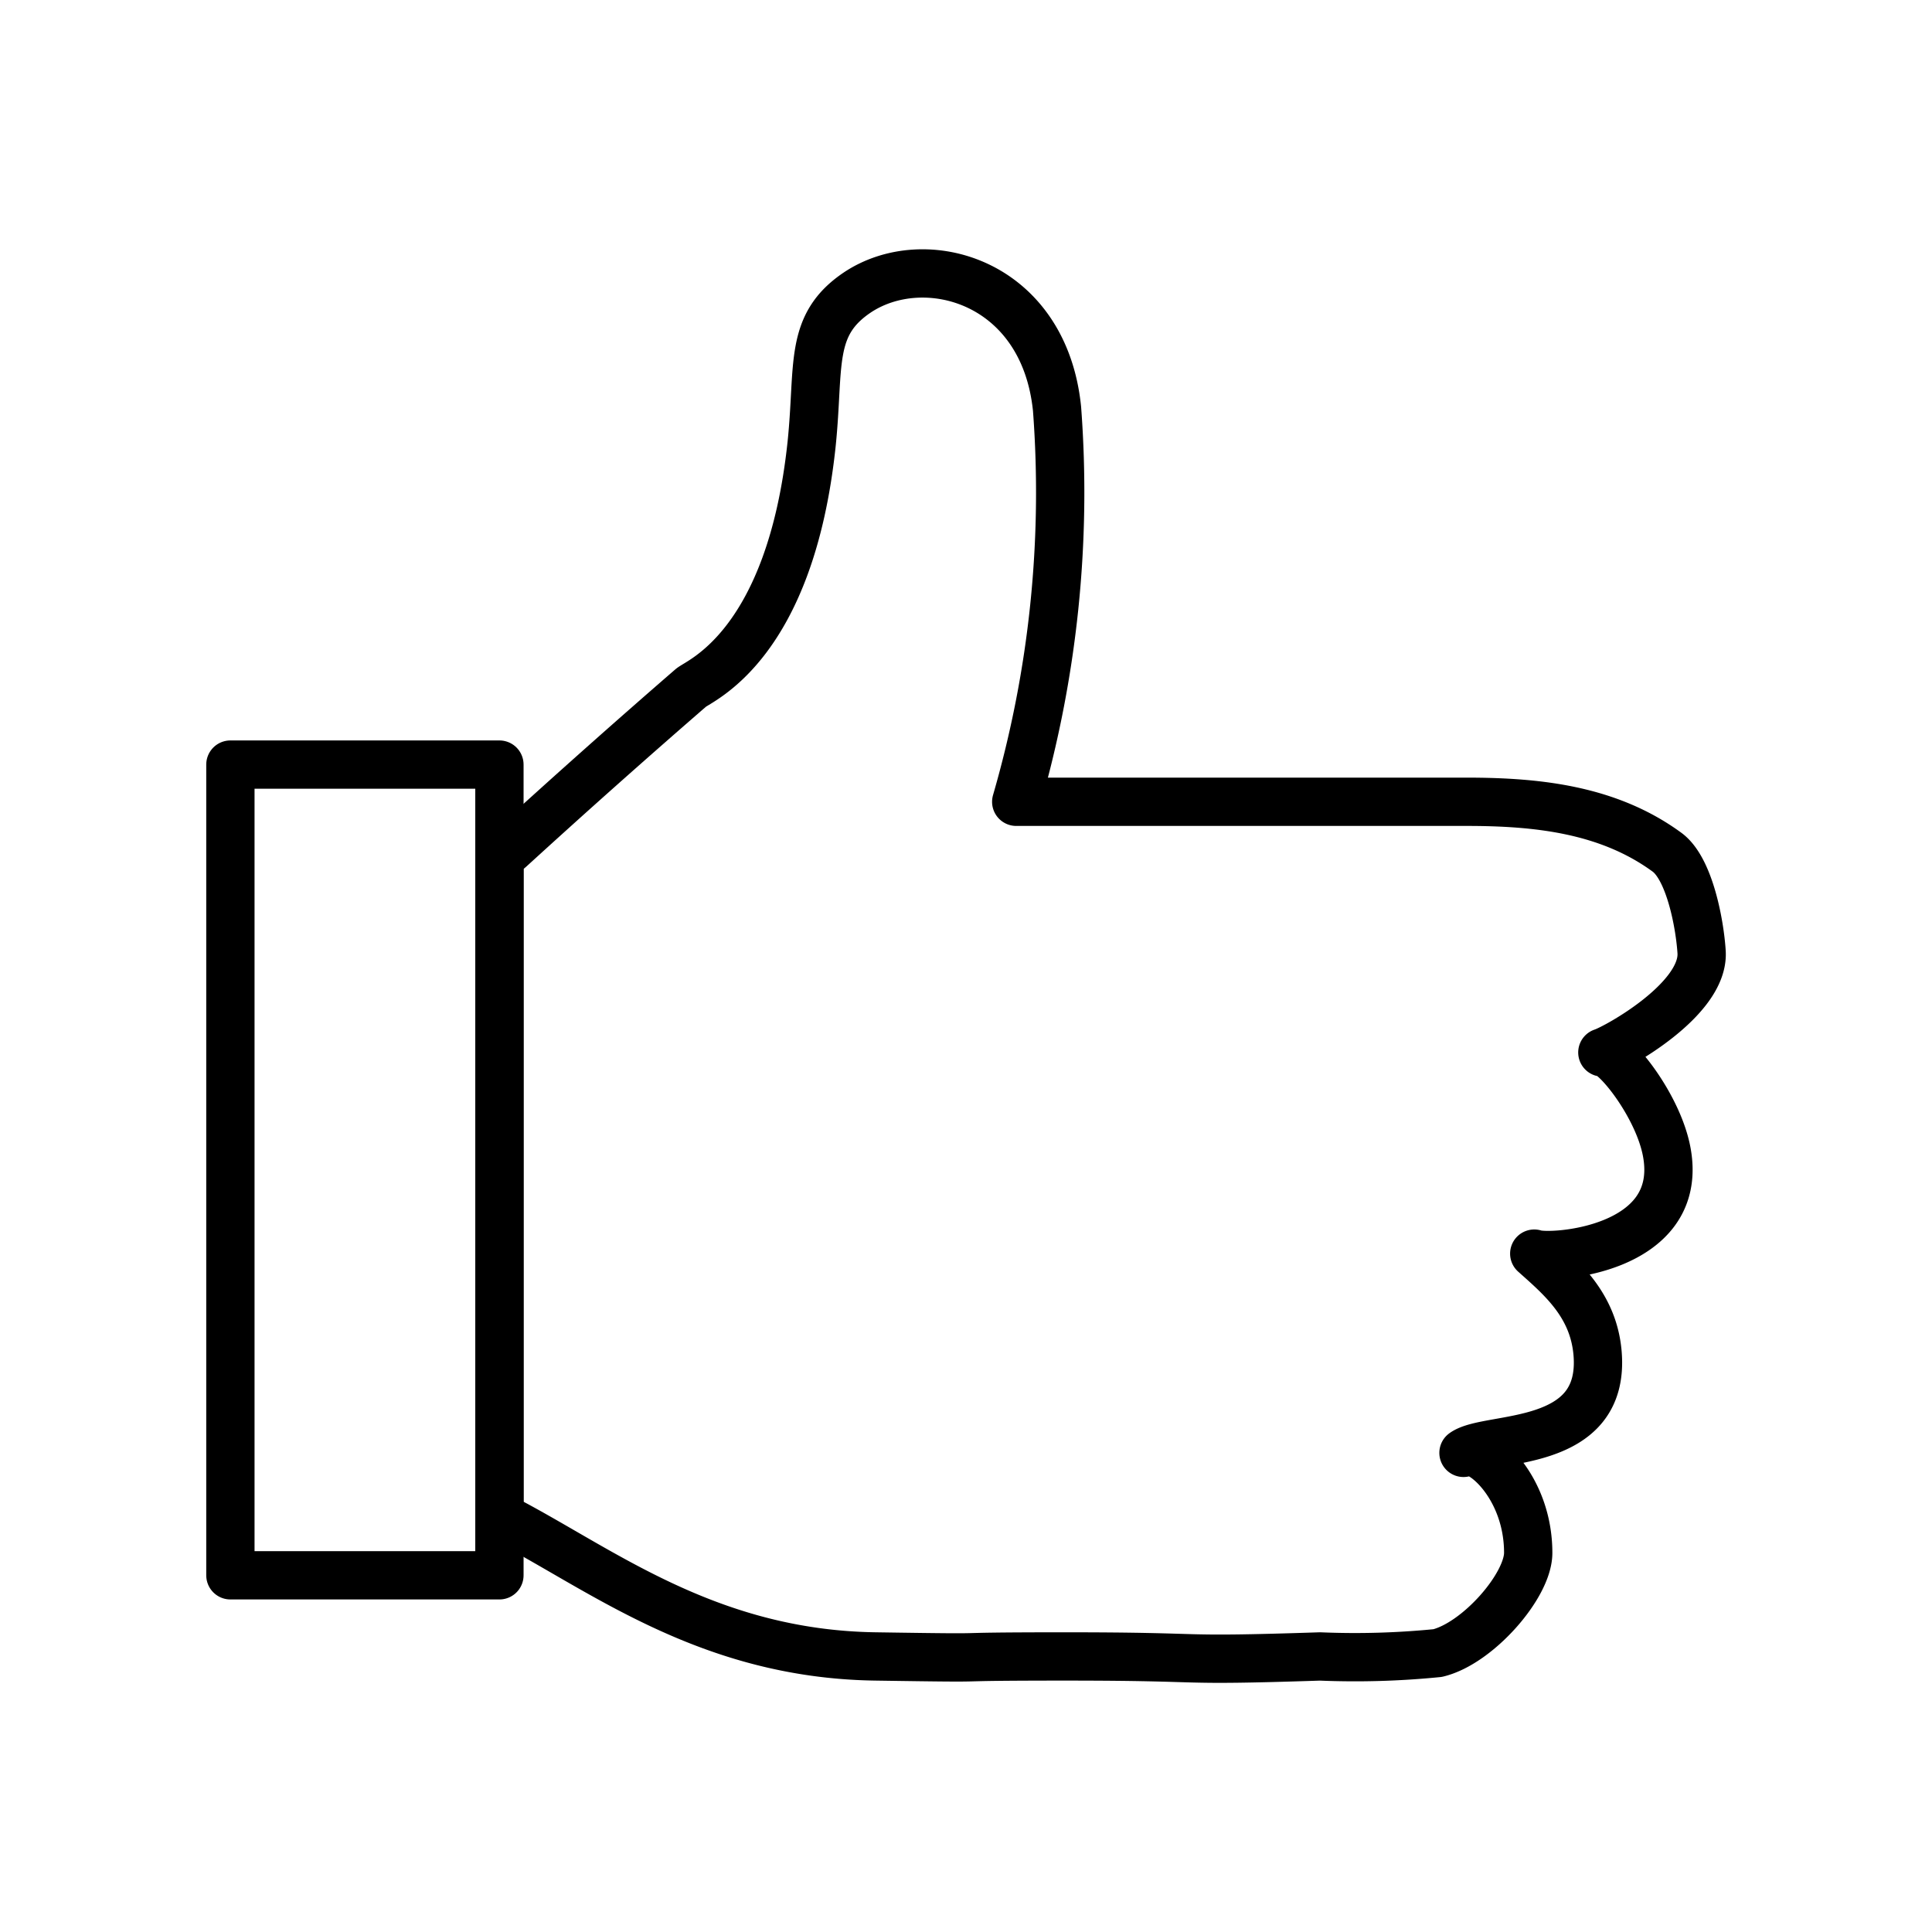
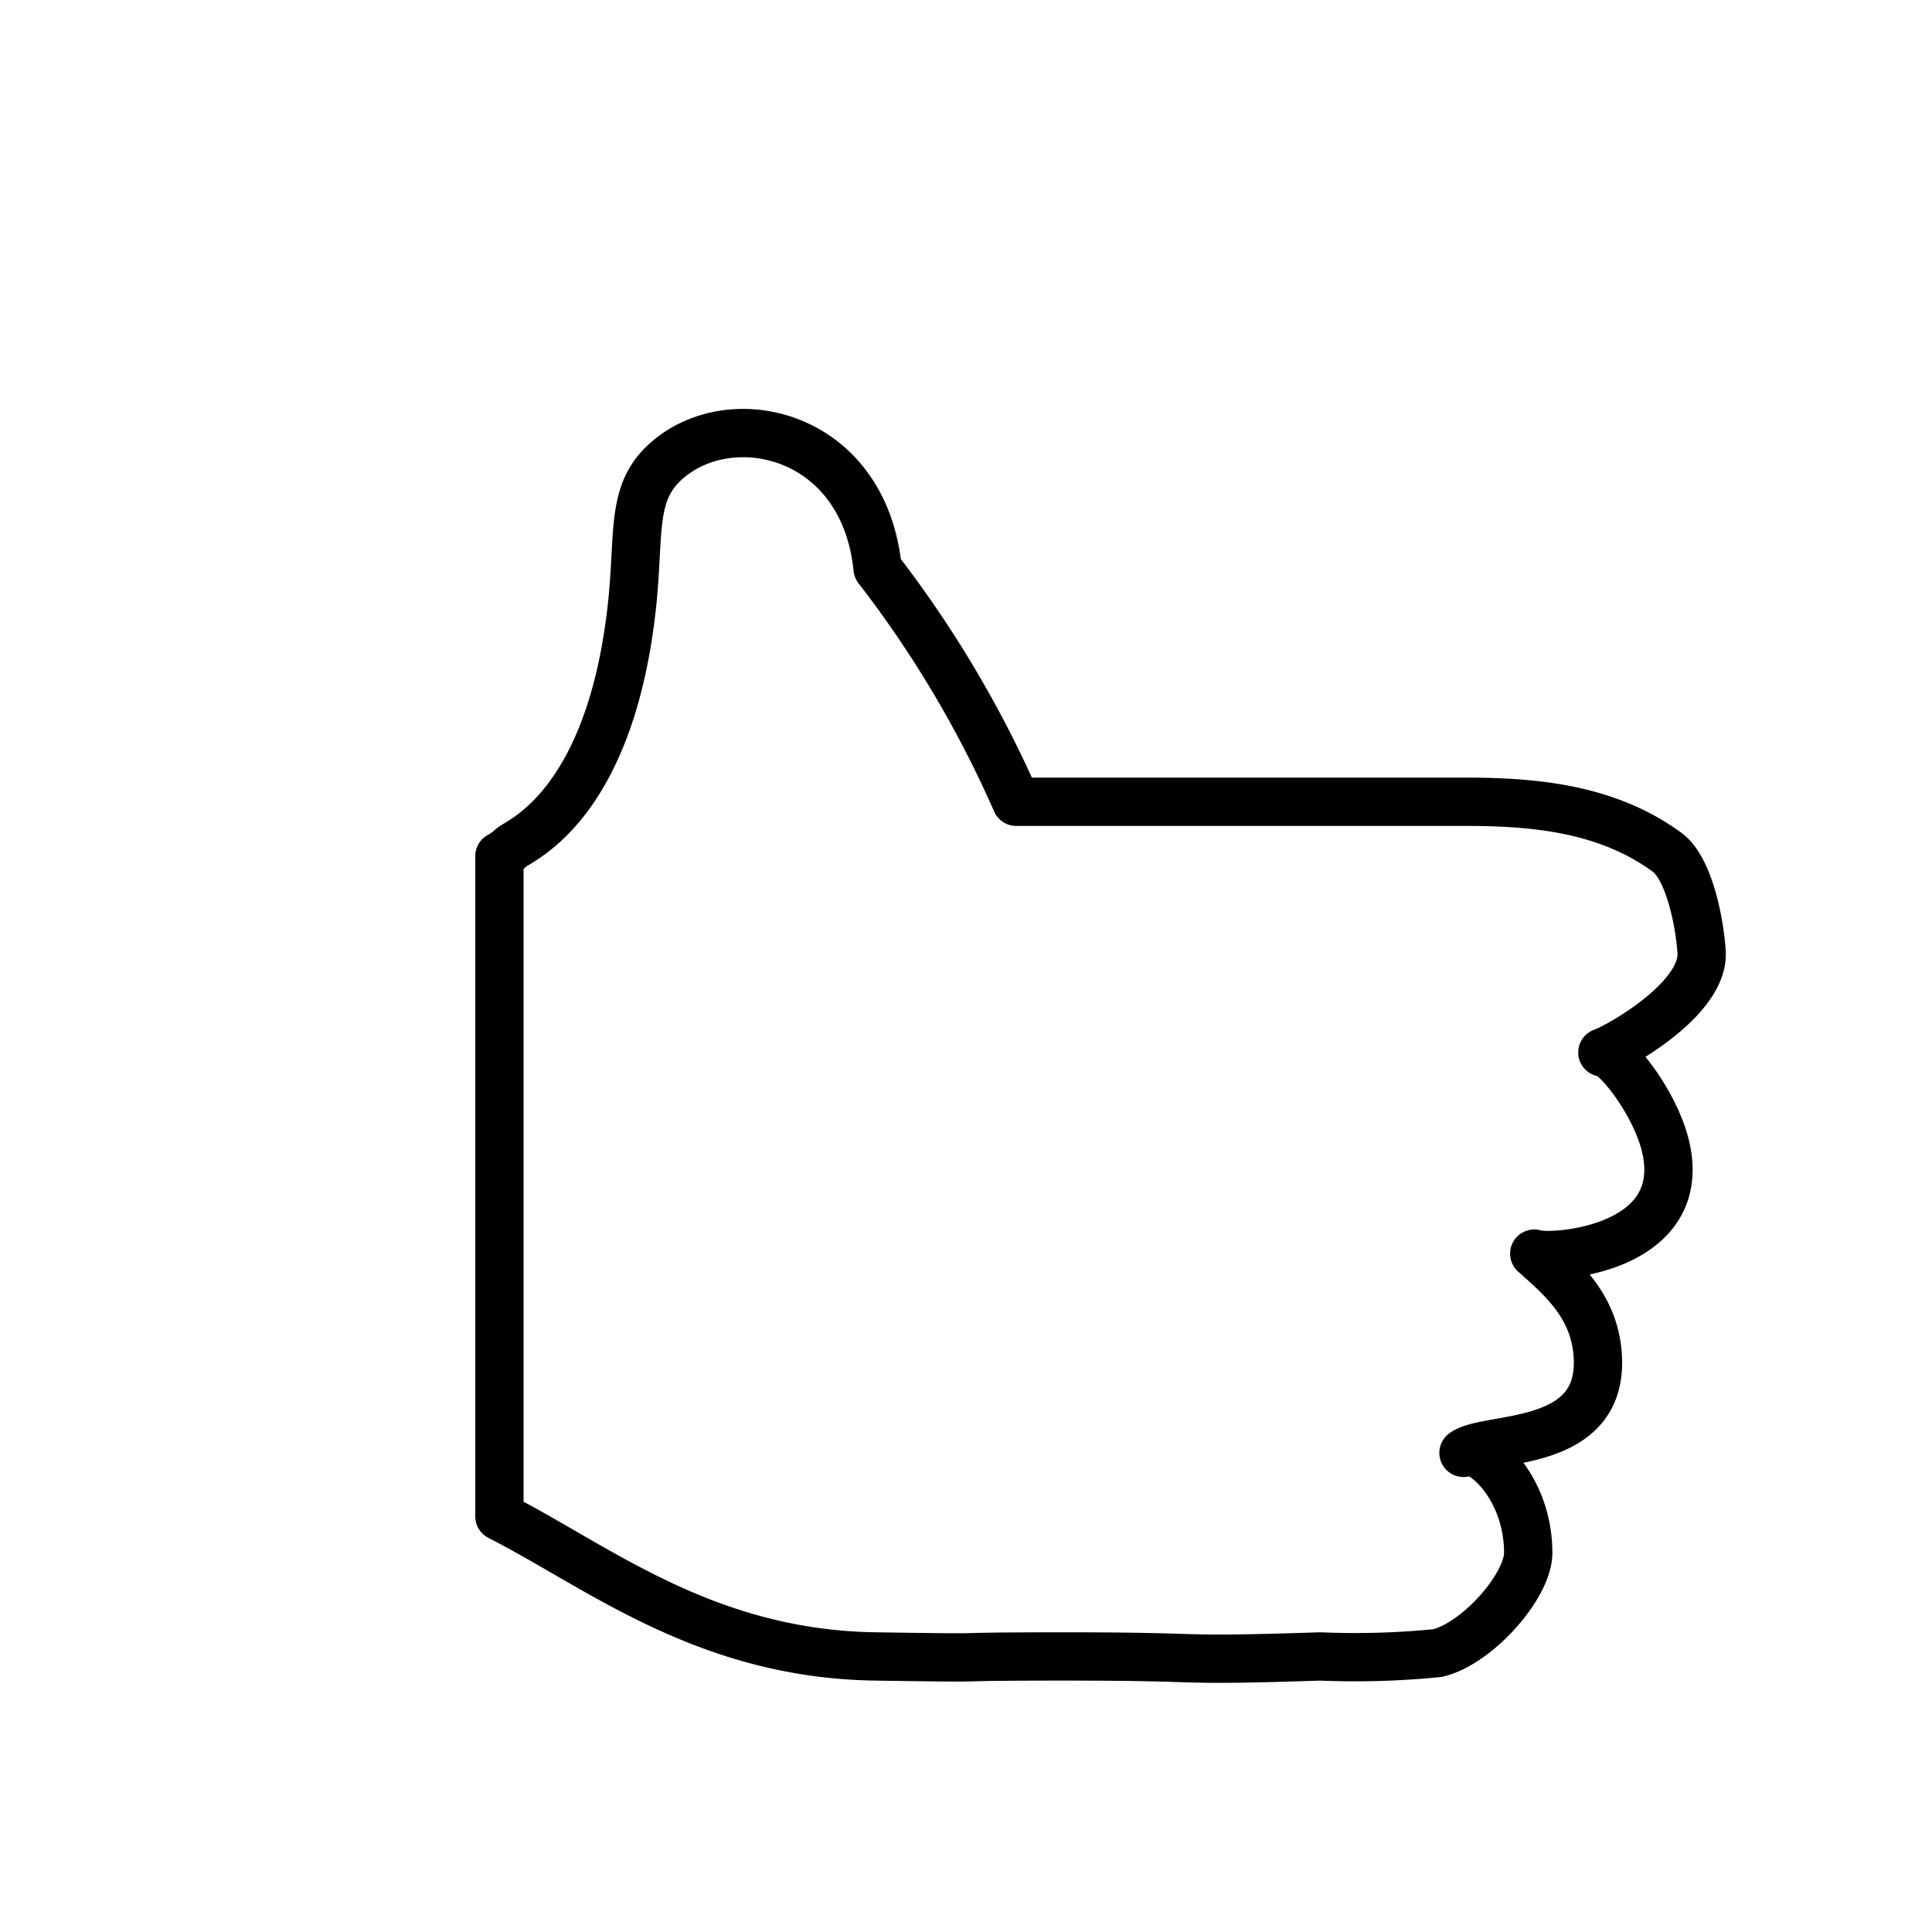
<svg xmlns="http://www.w3.org/2000/svg" id="Layer_1" data-name="Layer 1" viewBox="0 0 80 80">
  <defs>
    <style>.cls-1{fill:none;stroke:#000;stroke-linecap:round;stroke-linejoin:round;stroke-width:2px;}</style>
  </defs>
-   <path class="cls-1" d="M66.35,43.58c.48-.09,2.32,2.2,2.67,4.14.74,4.09-4.85,4.43-5.49,4.19,1.12,1,2.44,2.11,2.62,4.1.36,4.06-4.52,3.4-5.55,4.15.58-.42,2.68,1.31,2.68,4.14,0,1.36-2.09,3.75-3.75,4.15a34.5,34.5,0,0,1-4.87.14c-6.38.21-4.15,0-10.53,0-6,0-1.9.09-7.87,0-7.07-.1-11.49-3.72-15.58-5.8V35.45a2.33,2.33,0,0,0,.5-.36q3.67-3.35,7.43-6.61c.36-.31,4.12-1.74,5-10.12.33-3.24-.13-4.89,1.89-6.25,2.79-1.86,7.73-.49,8.27,4.82A46,46,0,0,1,42.08,33.2H60.73c2.92,0,5.87.31,8.3,2.09.94.69,1.36,3,1.43,4.14C70.57,41.4,66.89,43.41,66.35,43.58Z" />
-   <rect class="cls-1" x="9.54" y="31.66" width="11.14" height="33.57" />
+   <path class="cls-1" d="M66.35,43.58c.48-.09,2.32,2.2,2.67,4.14.74,4.09-4.85,4.43-5.49,4.19,1.12,1,2.44,2.11,2.62,4.1.36,4.06-4.52,3.4-5.55,4.15.58-.42,2.68,1.31,2.68,4.14,0,1.36-2.09,3.75-3.75,4.15a34.5,34.5,0,0,1-4.87.14c-6.38.21-4.15,0-10.53,0-6,0-1.9.09-7.87,0-7.07-.1-11.49-3.72-15.58-5.8V35.45a2.33,2.33,0,0,0,.5-.36c.36-.31,4.12-1.74,5-10.12.33-3.24-.13-4.89,1.89-6.25,2.79-1.86,7.73-.49,8.27,4.82A46,46,0,0,1,42.08,33.2H60.73c2.92,0,5.87.31,8.3,2.09.94.69,1.36,3,1.43,4.14C70.57,41.4,66.89,43.41,66.35,43.58Z" />
</svg>